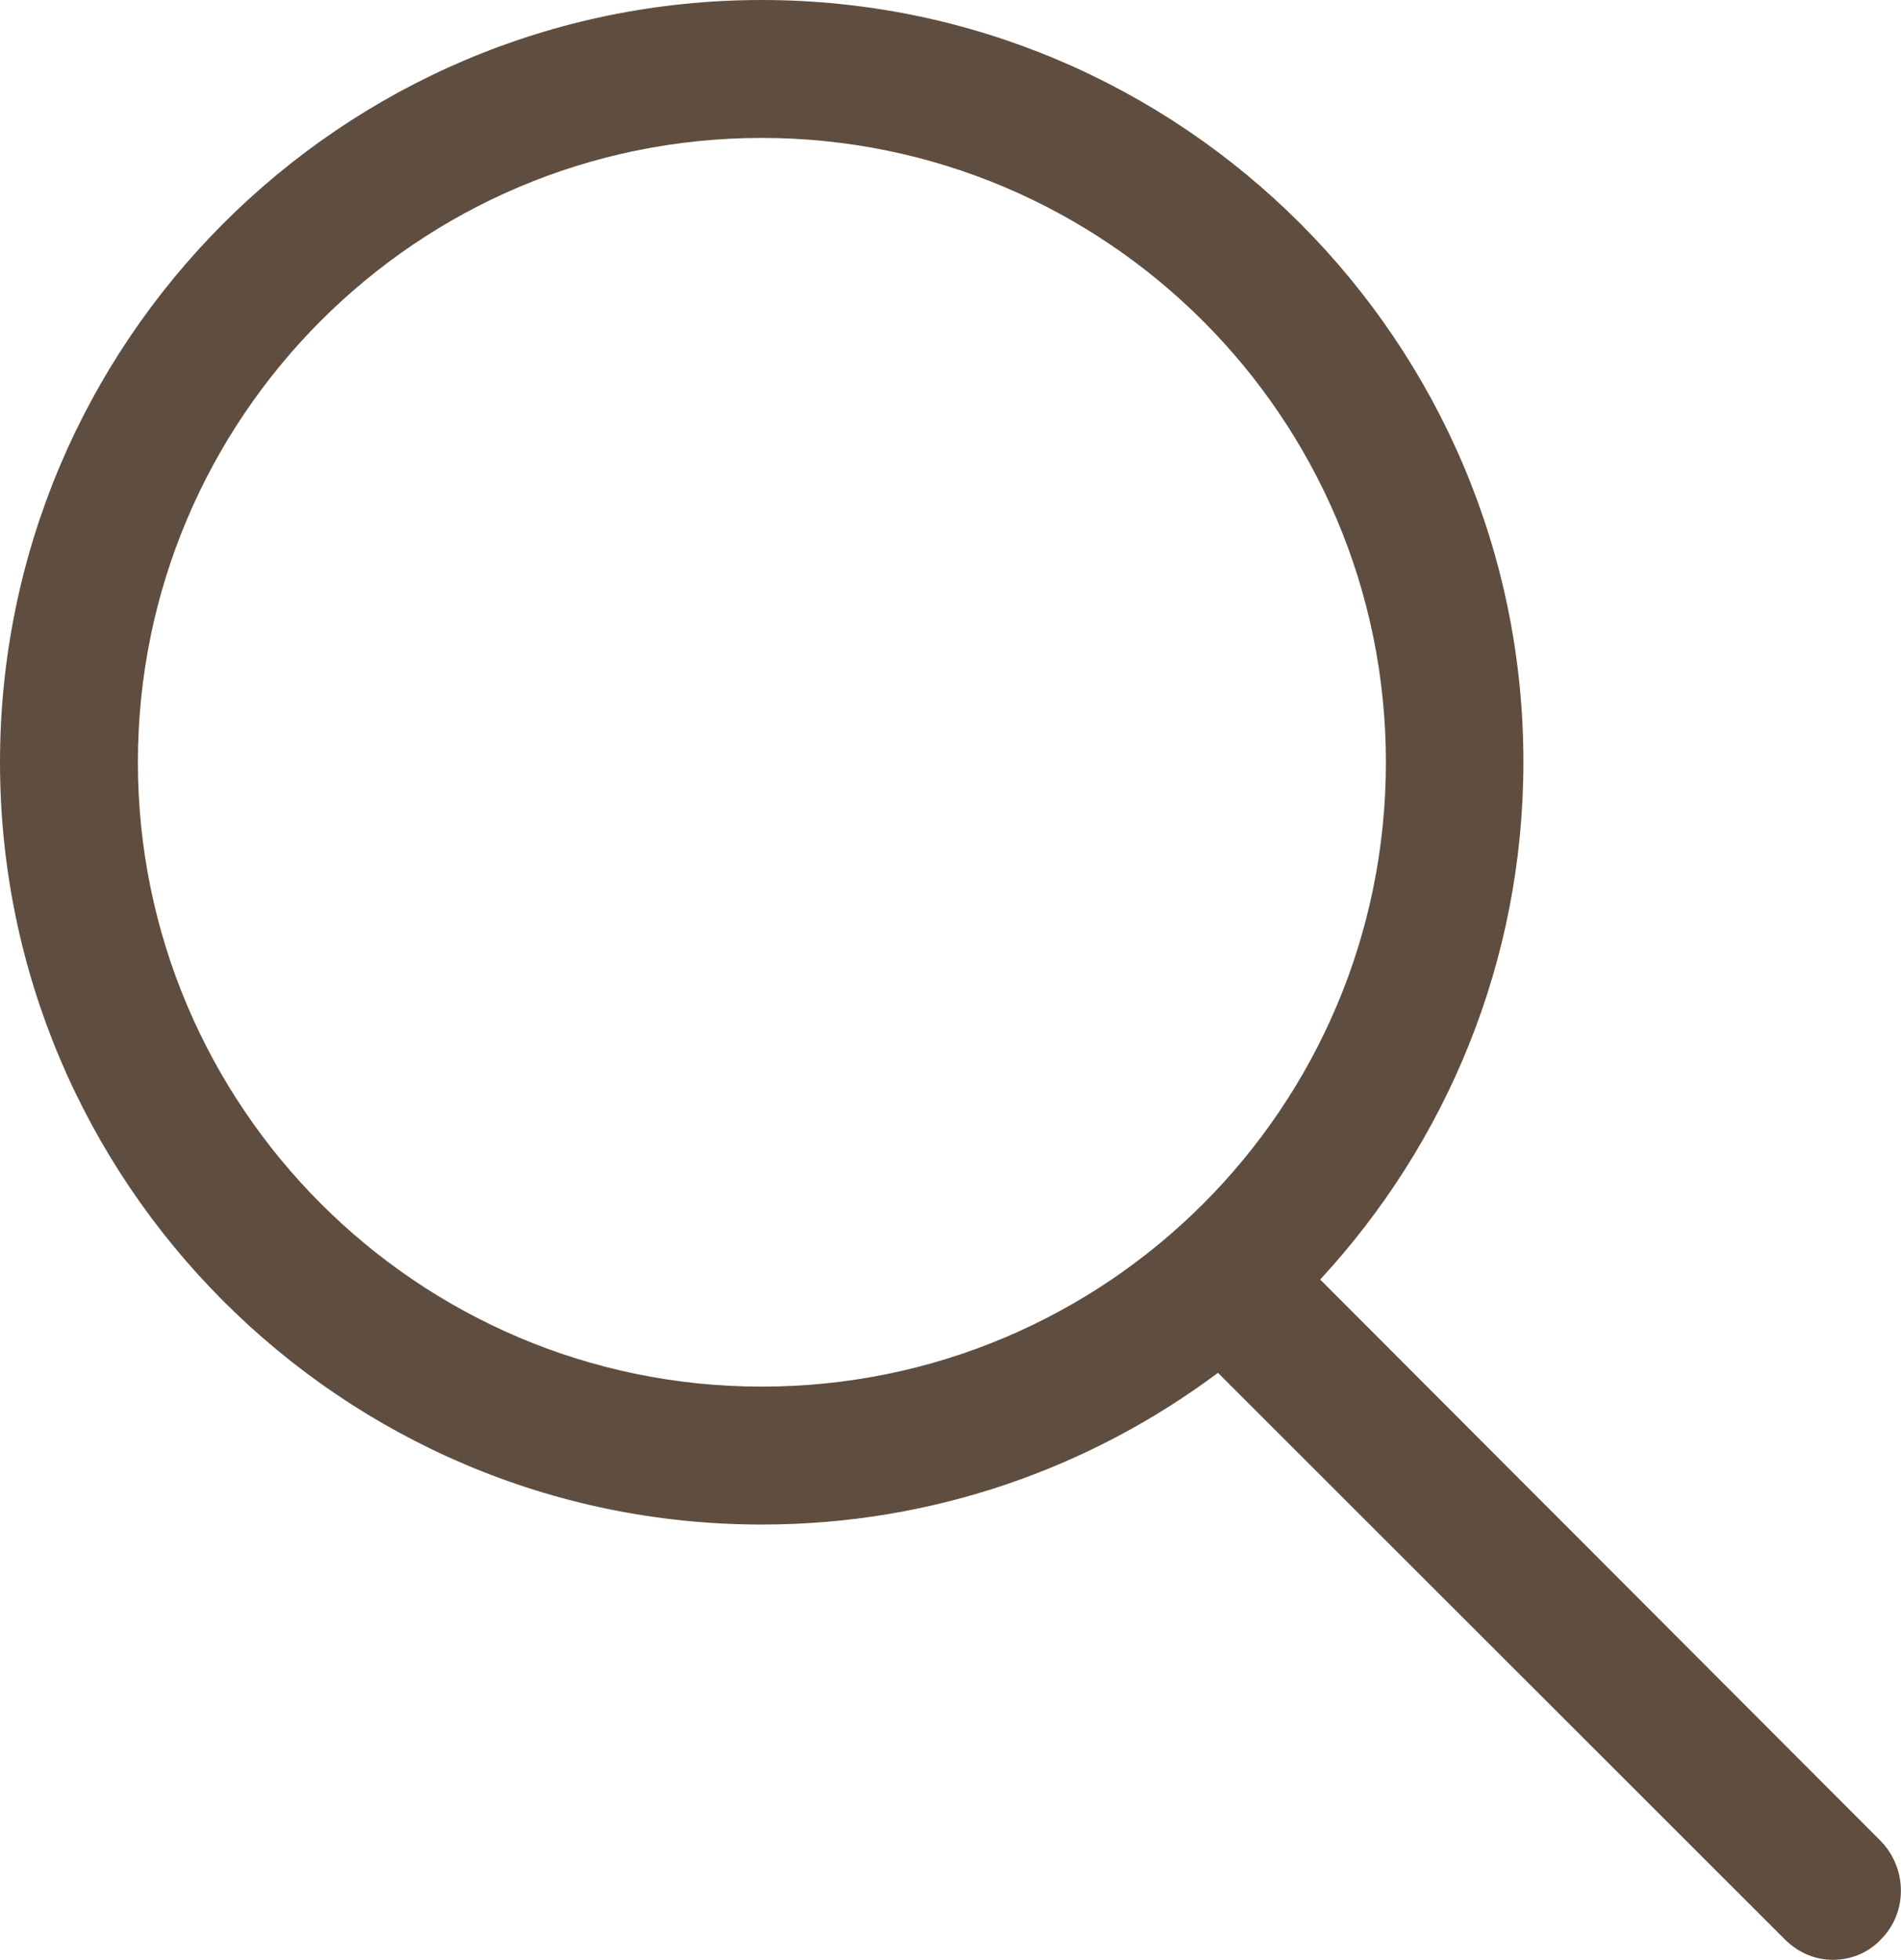
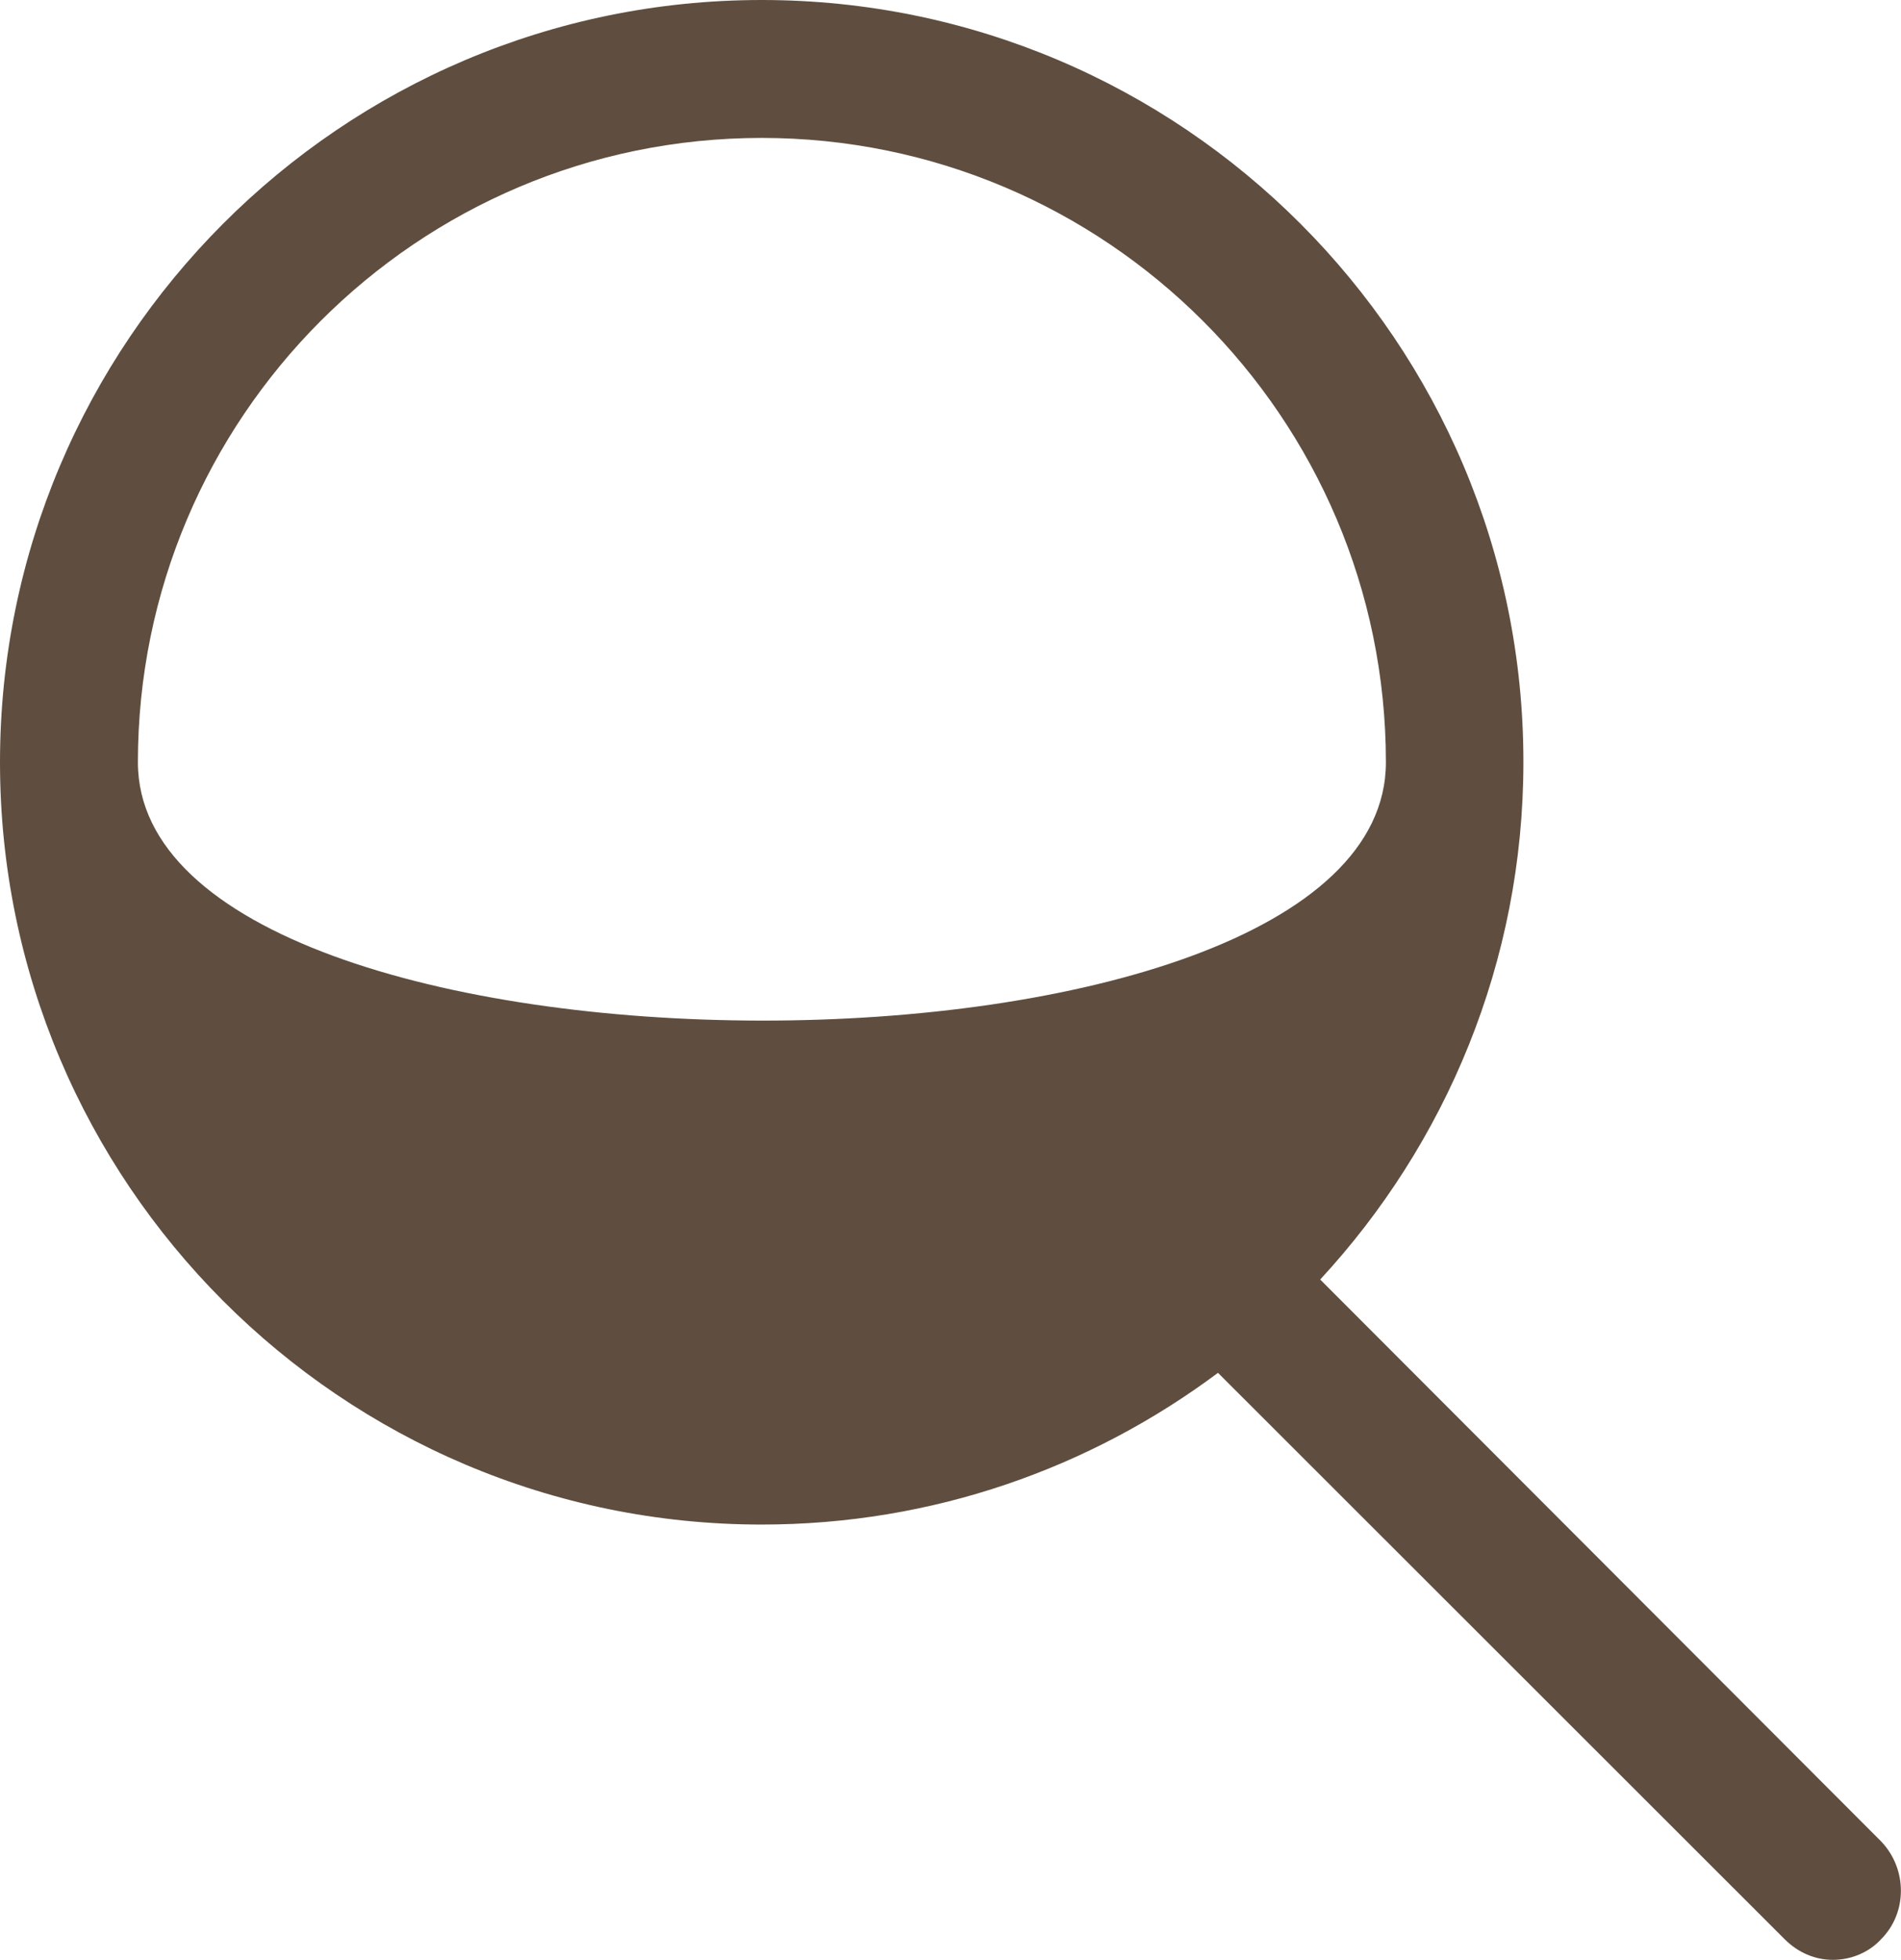
<svg xmlns="http://www.w3.org/2000/svg" version="1.1" id="Capa_1" x="0px" y="0px" width="468.7px" height="483.1px" viewBox="0 0 468.7 483.1" style="enable-background:new 0 0 468.7 483.1;" xml:space="preserve">
  <style type="text/css">
	.st0{fill:#5F4E3F;}
</style>
  <g>
    <g>
-       <path class="st0" d="M325.5,315.4c30.9-33.4,50.1-78.2,50.1-127.5C375.7,84.4,291.5,0,187.8,0S0,84.4,0,187.9    s84.1,187.9,187.8,187.9c42.2,0,81-13.9,112.5-37.4L440,478c3.4,3.4,7.6,5.1,11.9,5.1s8.8-1.7,11.9-5.1c6.5-6.5,6.5-17.3,0-24.1    L325.5,315.4z M34,187.9C34,103.1,102.8,34,187.8,34c84.7,0,153.9,68.8,153.9,153.9s-68.9,153.9-153.9,153.9S34,272.6,34,187.9z" />
+       <path class="st0" d="M325.5,315.4c30.9-33.4,50.1-78.2,50.1-127.5C375.7,84.4,291.5,0,187.8,0S0,84.4,0,187.9    s84.1,187.9,187.8,187.9c42.2,0,81-13.9,112.5-37.4L440,478c3.4,3.4,7.6,5.1,11.9,5.1s8.8-1.7,11.9-5.1c6.5-6.5,6.5-17.3,0-24.1    L325.5,315.4z M34,187.9C34,103.1,102.8,34,187.8,34c84.7,0,153.9,68.8,153.9,153.9S34,272.6,34,187.9z" />
    </g>
  </g>
</svg>